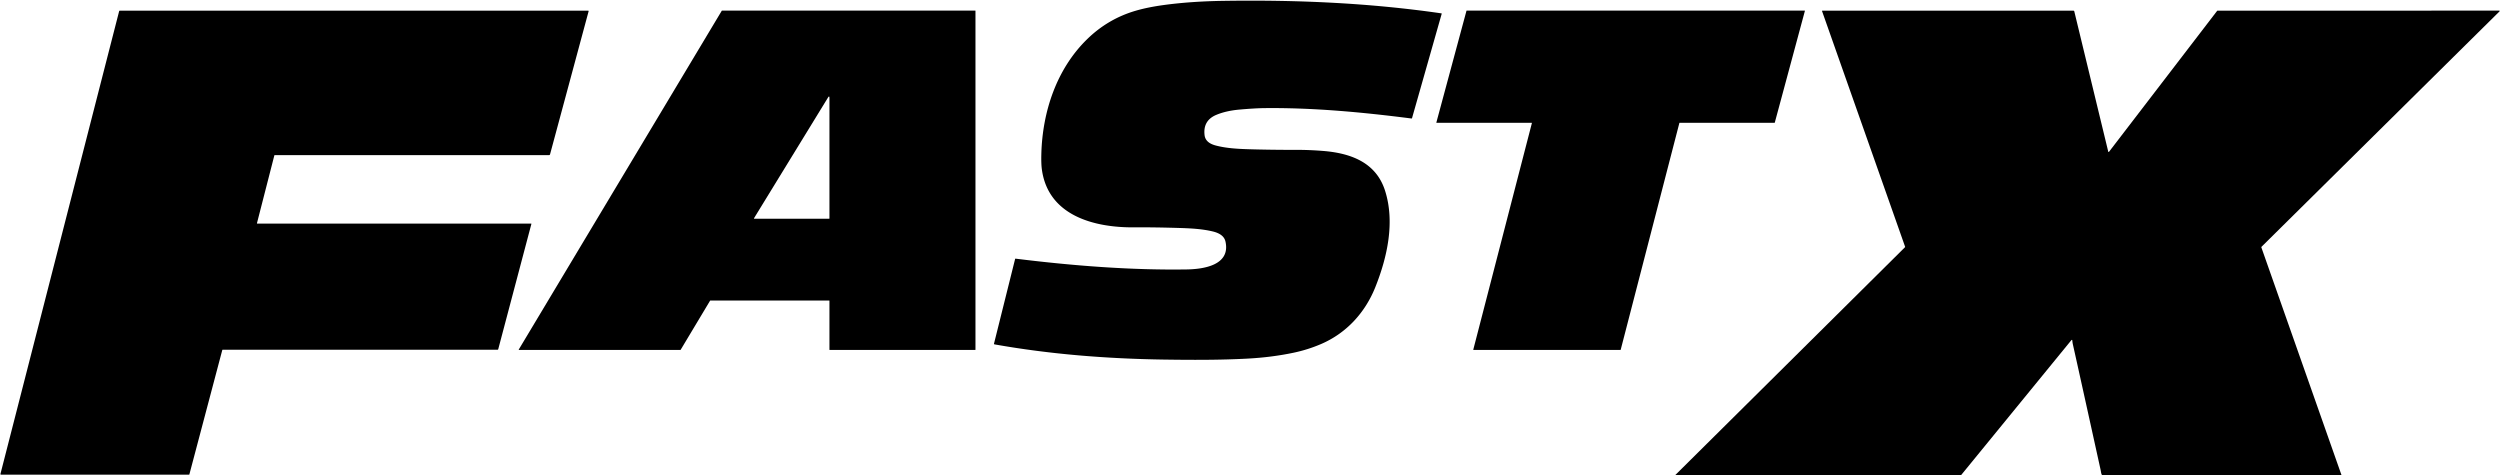
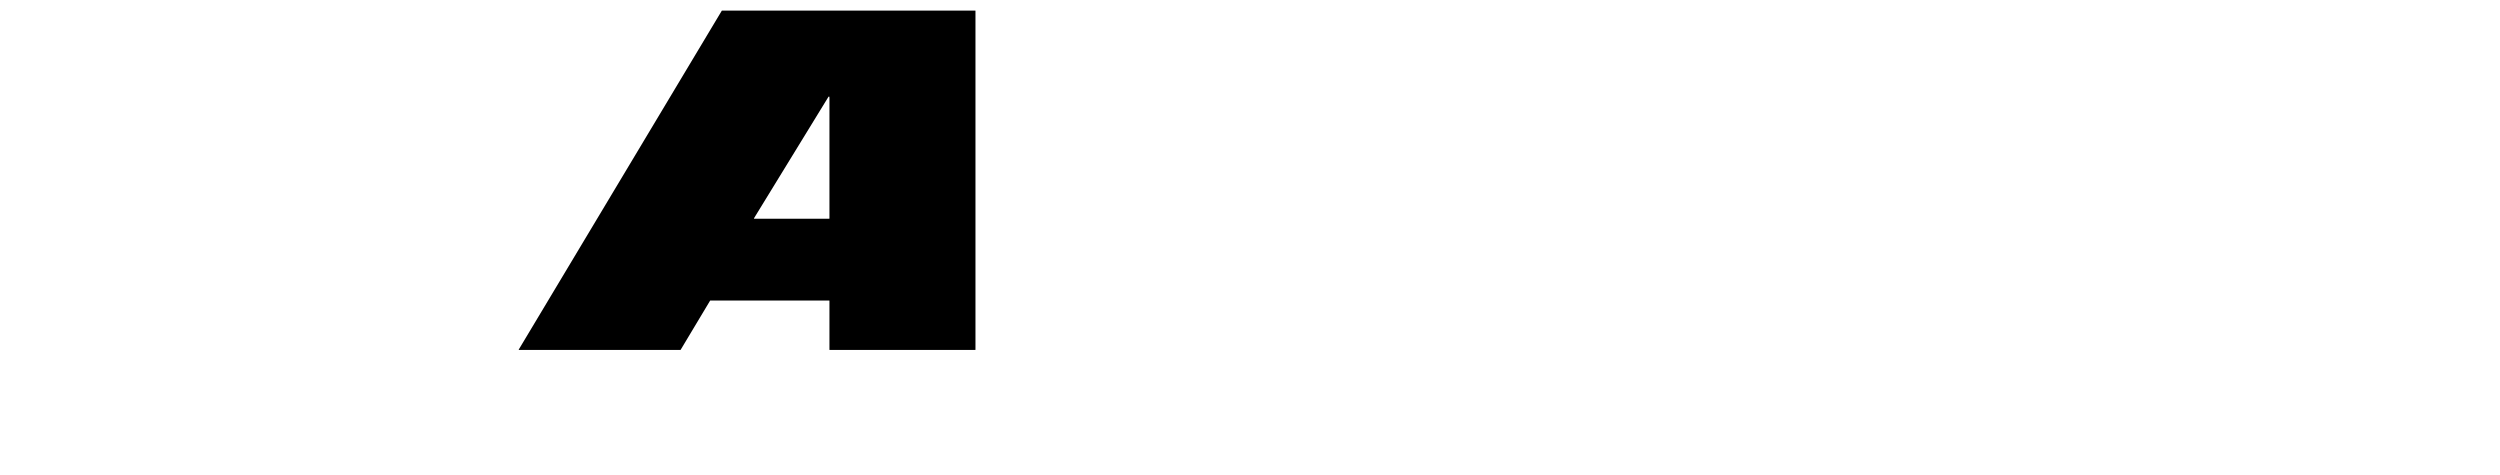
<svg xmlns="http://www.w3.org/2000/svg" version="1.1" viewBox="0.00 0.00 3050.00 580.00">
-   <path fill="#000000" d="   M 2856.77 580.00   L 2564.73 580.00   Q 2563.71 578.70 2563.29 576.30   Q 2562.83 573.64 2562.81 573.56   Q 2536.51 454.04 2529.02 420.63   Q 2528.39 417.82 2528.28 415.89   Q 2528.15 413.66 2526.74 415.39   L 2392.25 580.00   L 2045.16 580.00   Q 2044.04 579.91 2043.72 579.80   Q 2043.64 579.77 2044.17 579.24   Q 2184.21 440.41 2324.12 301.58   Q 2324.35 301.35 2324.24 301.05   L 2222.96 13.73   Q 2222.70 13.00 2223.47 13.00   L 2529.45 13.00   A 1.24 1.23 83.1 0 1 2530.65 13.95   L 2572.07 185.03   A 0.52 0.51 -33.0 0 0 2572.98 185.22   L 2704.83 13.34   A 0.87 0.87 0.0 0 1 2705.52 13.00   Q 3036.95 13.00 3048.00 12.92   Q 3048.90 12.91 3049.24 13.03   Q 3050.00 13.30 3049.43 13.87   L 2759.07 301.06   A 0.78 0.77 -32.1 0 0 2758.88 301.88   L 2856.77 580.00   Z" />
  <g fill="#000000">
-     <path d="   M 1212.68 419.25   L 1238.42 316.03   Q 1238.55 315.50 1239.09 315.57   C 1309.13 324.25 1379.73 329.73 1447.59 328.72   C 1467.42 328.43 1501.53 323.96 1495.08 294.71   C 1493.45 287.35 1486.49 284.06 1479.81 282.43   C 1466.86 279.26 1452.38 278.55 1439.51 278.15   Q 1408.19 277.18 1383.52 277.37   C 1335.27 277.75 1278.71 263.36 1271.06 206.59   Q 1270.11 199.50 1270.45 187.35   C 1271.89 136.27 1288.86 84.62 1325.92 48.19   Q 1351.66 22.88 1385.96 12.97   Q 1400.36 8.80 1419.51 6.17   Q 1452.51 1.65 1492.82 1.04   C 1582.32 -0.30 1670.95 3.60 1758.54 16.31   A 0.41 0.41 0.0 0 1 1758.87 16.82   L 1722.66 144.17   A 0.56 0.56 0.0 0 1 1722.05 144.57   C 1662.41 136.92 1601.93 131.24 1542.52 131.91   Q 1530.94 132.04 1512.25 133.68   Q 1495.97 135.11 1483.97 140.10   Q 1467.54 146.94 1469.56 164.76   C 1470.39 172.09 1476.18 175.57 1482.66 177.36   C 1495.83 180.98 1510.90 181.69 1524.02 182.08   Q 1550.97 182.89 1581.02 182.83   Q 1597.23 182.79 1614.07 184.14   C 1647.02 186.78 1678.46 197.59 1689.67 232.35   C 1702.09 270.89 1692.44 313.97 1677.87 350.39   C 1665.41 381.53 1642.58 406.45 1611.73 419.71   Q 1595.54 426.66 1578.11 430.33   Q 1551.55 435.91 1522.03 437.50   C 1488.79 439.30 1454.24 439.20 1419.21 438.67   C 1349.93 437.61 1281.18 432.21 1213.25 420.13   A 0.72 0.71 -78.0 0 1 1212.68 419.25   Z" />
-     <path d="   M 271.18 427.08   L 231.02 578.81   A 0.35 0.34 6.2 0 1 230.68 579.07   L 1.16 579.07   A 0.66 0.65 -82.8 0 1 0.53 578.25   L 145.34 13.70   A 0.94 0.93 7.1 0 1 146.25 13.00   L 717.35 13.00   Q 718.30 13.00 718.06 13.92   L 671.05 188.31   A 1.33 1.33 0.0 0 1 669.77 189.29   L 335.15 189.29   Q 334.78 189.29 334.69 189.65   L 313.50 272.26   A 0.45 0.44 7.5 0 0 313.93 272.82   L 647.99 272.82   A 0.32 0.31 -82.2 0 1 648.29 273.22   L 607.86 425.97   A 0.97 0.96 -82.6 0 1 606.93 426.69   L 271.70 426.69   Q 271.29 426.69 271.18 427.08   Z" />
    <path d="   M 866.32 366.80   L 830.38 426.76   A 0.34 0.34 0.0 0 1 830.09 426.93   L 633.18 426.93   A 0.34 0.34 0.0 0 1 632.89 426.42   L 880.57 13.10   A 0.34 0.34 0.0 0 1 880.86 12.93   L 1189.73 12.93   A 0.34 0.34 0.0 0 1 1190.07 13.27   L 1190.07 426.59   A 0.34 0.34 0.0 0 1 1189.73 426.93   L 1012.27 426.93   A 0.34 0.34 0.0 0 1 1011.93 426.59   L 1011.93 366.97   A 0.34 0.34 0.0 0 0 1011.59 366.63   L 866.61 366.63   A 0.34 0.34 0.0 0 0 866.32 366.80   Z   M 919.89 266.23   A 0.39 0.39 0.0 0 0 920.22 266.82   L 1011.55 266.82   Q 1011.93 266.82 1011.93 266.44   L 1011.93 119.68   Q 1011.93 116.12 1010.07 119.16   L 919.89 266.23   Z" />
-     <path d="   M 1752.37 149.40   L 1789.10 13.17   A 0.33 0.33 0.0 0 1 1789.42 12.93   L 2201.64 12.93   A 0.33 0.33 0.0 0 1 2201.96 13.35   L 2165.24 149.58   A 0.33 0.33 0.0 0 1 2164.92 149.82   L 2049.15 149.82   A 0.33 0.33 0.0 0 0 2048.83 150.07   L 1977.25 426.68   A 0.33 0.33 0.0 0 1 1976.93 426.93   L 1797.73 426.93   A 0.33 0.33 0.0 0 1 1797.41 426.52   L 1868.89 150.23   A 0.33 0.33 0.0 0 0 1868.57 149.82   L 1752.69 149.82   A 0.33 0.33 0.0 0 1 1752.37 149.40   Z" />
  </g>
</svg>